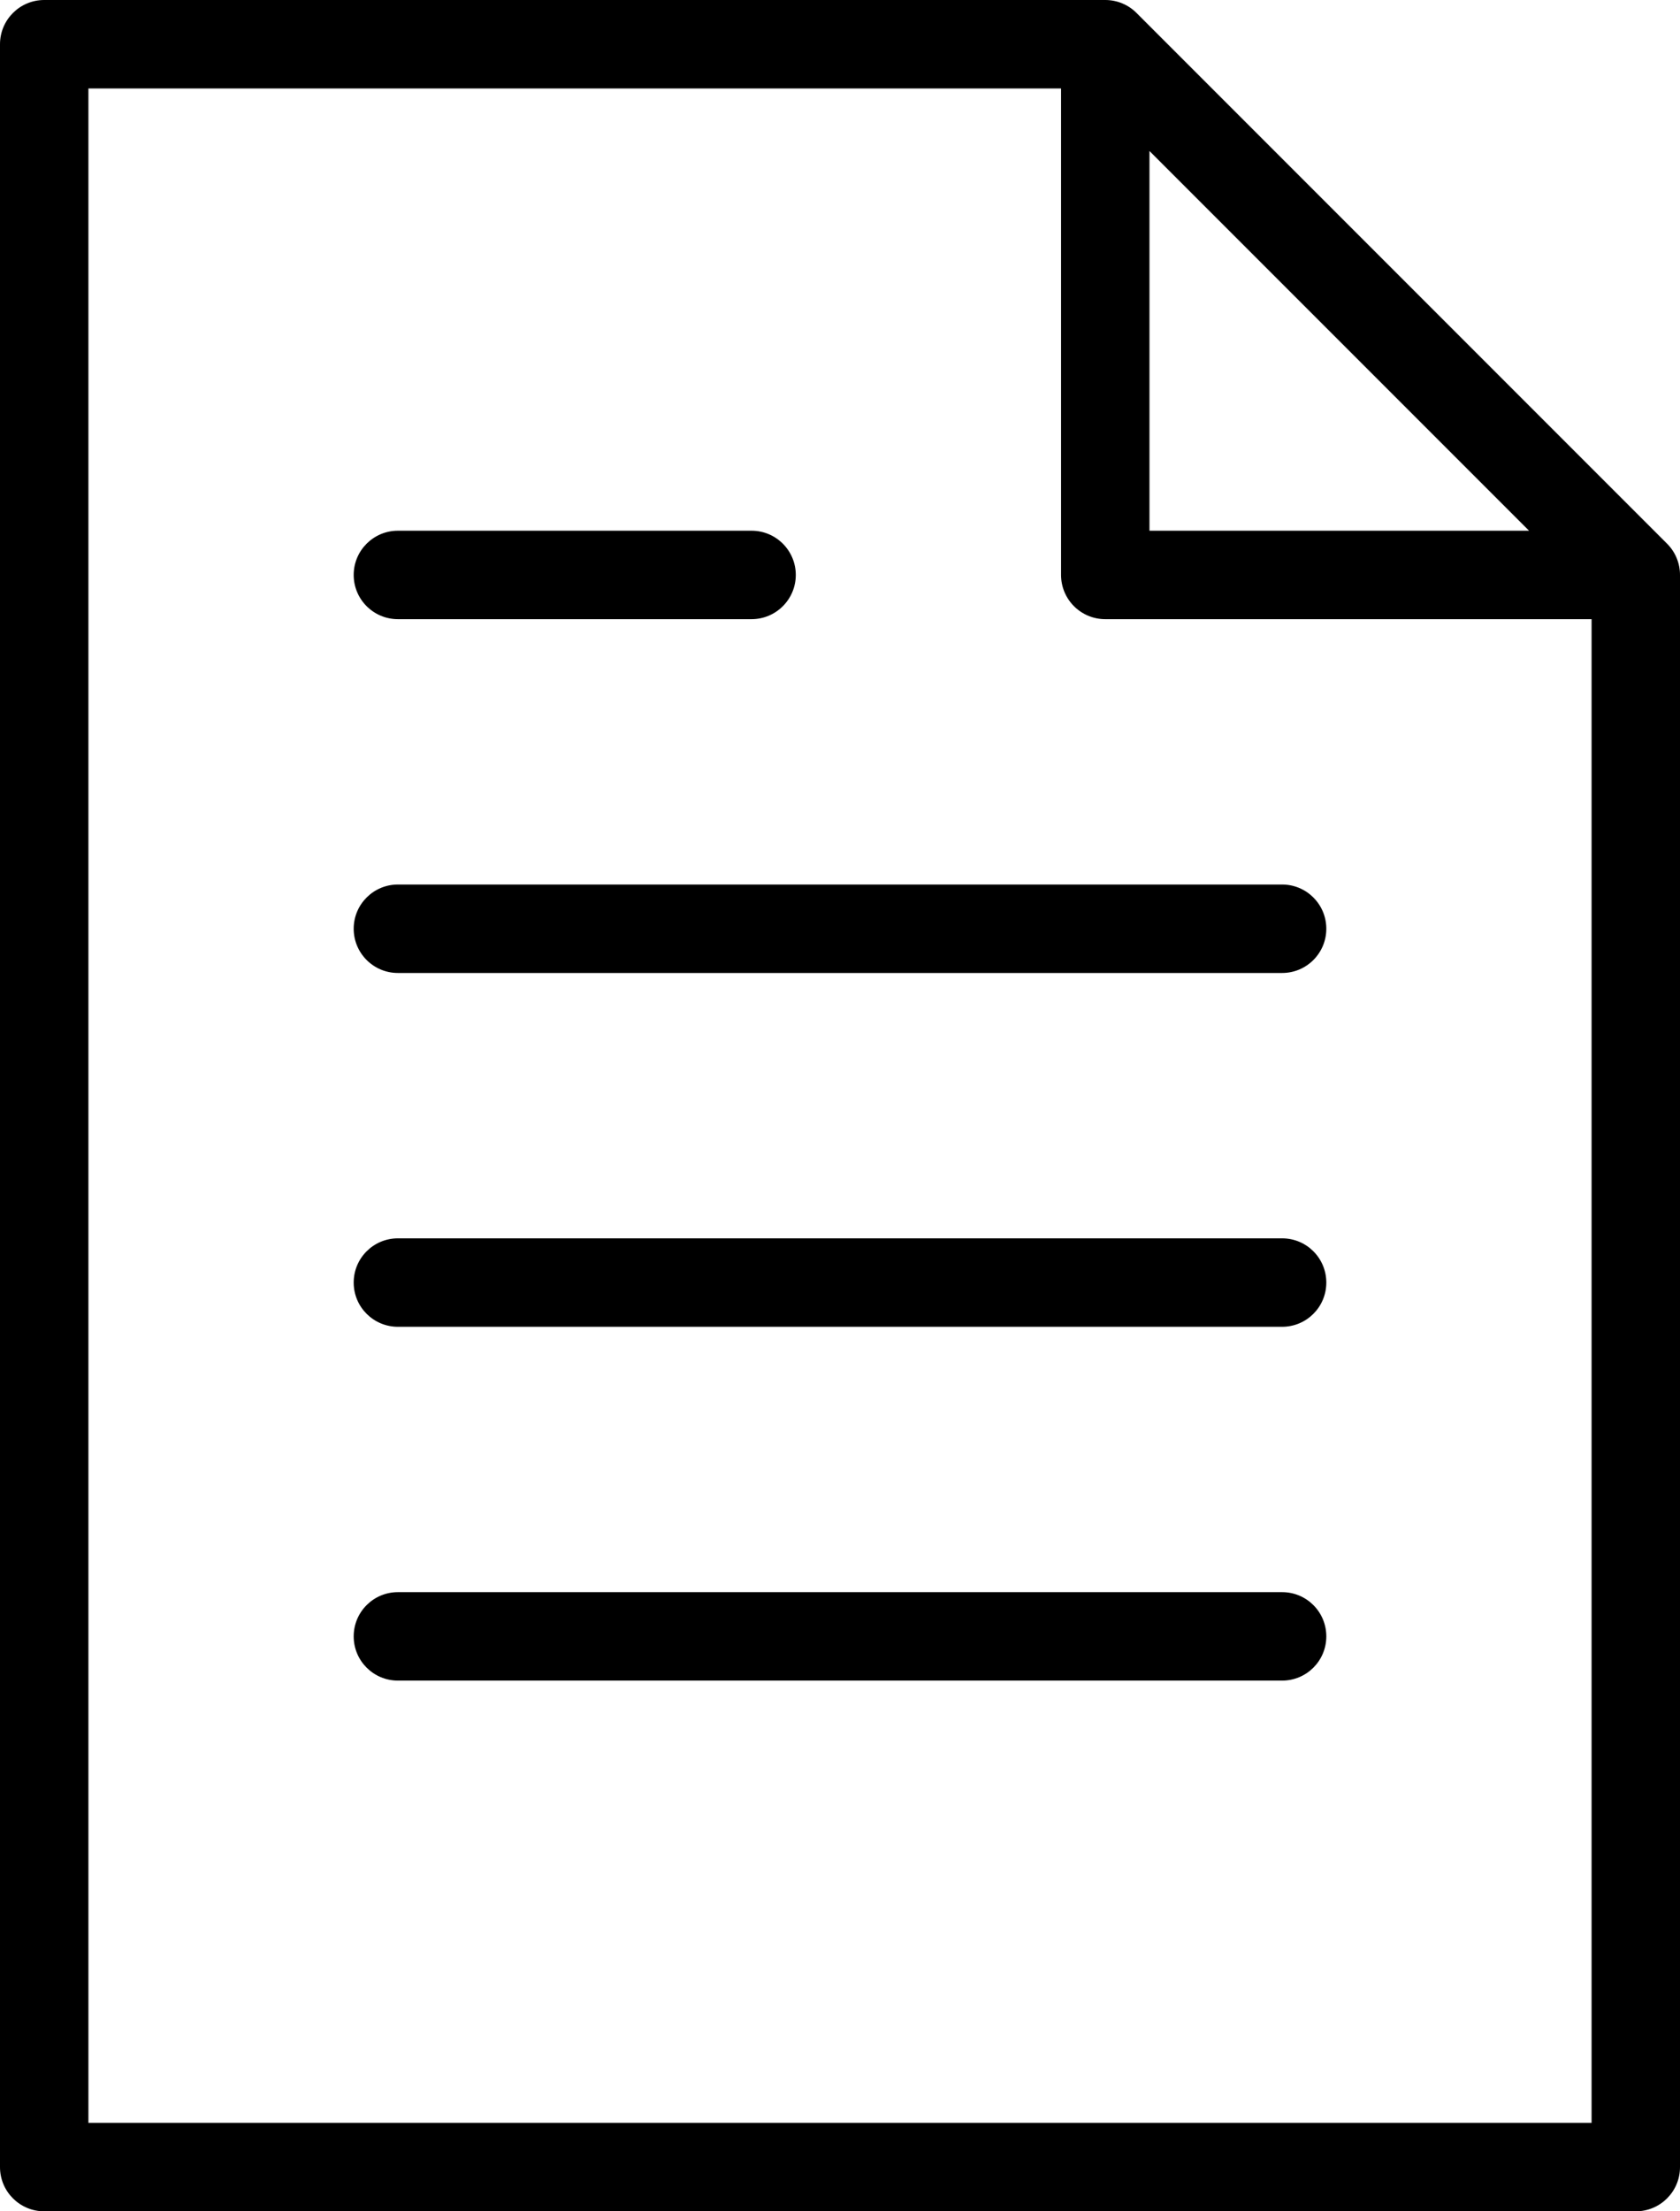
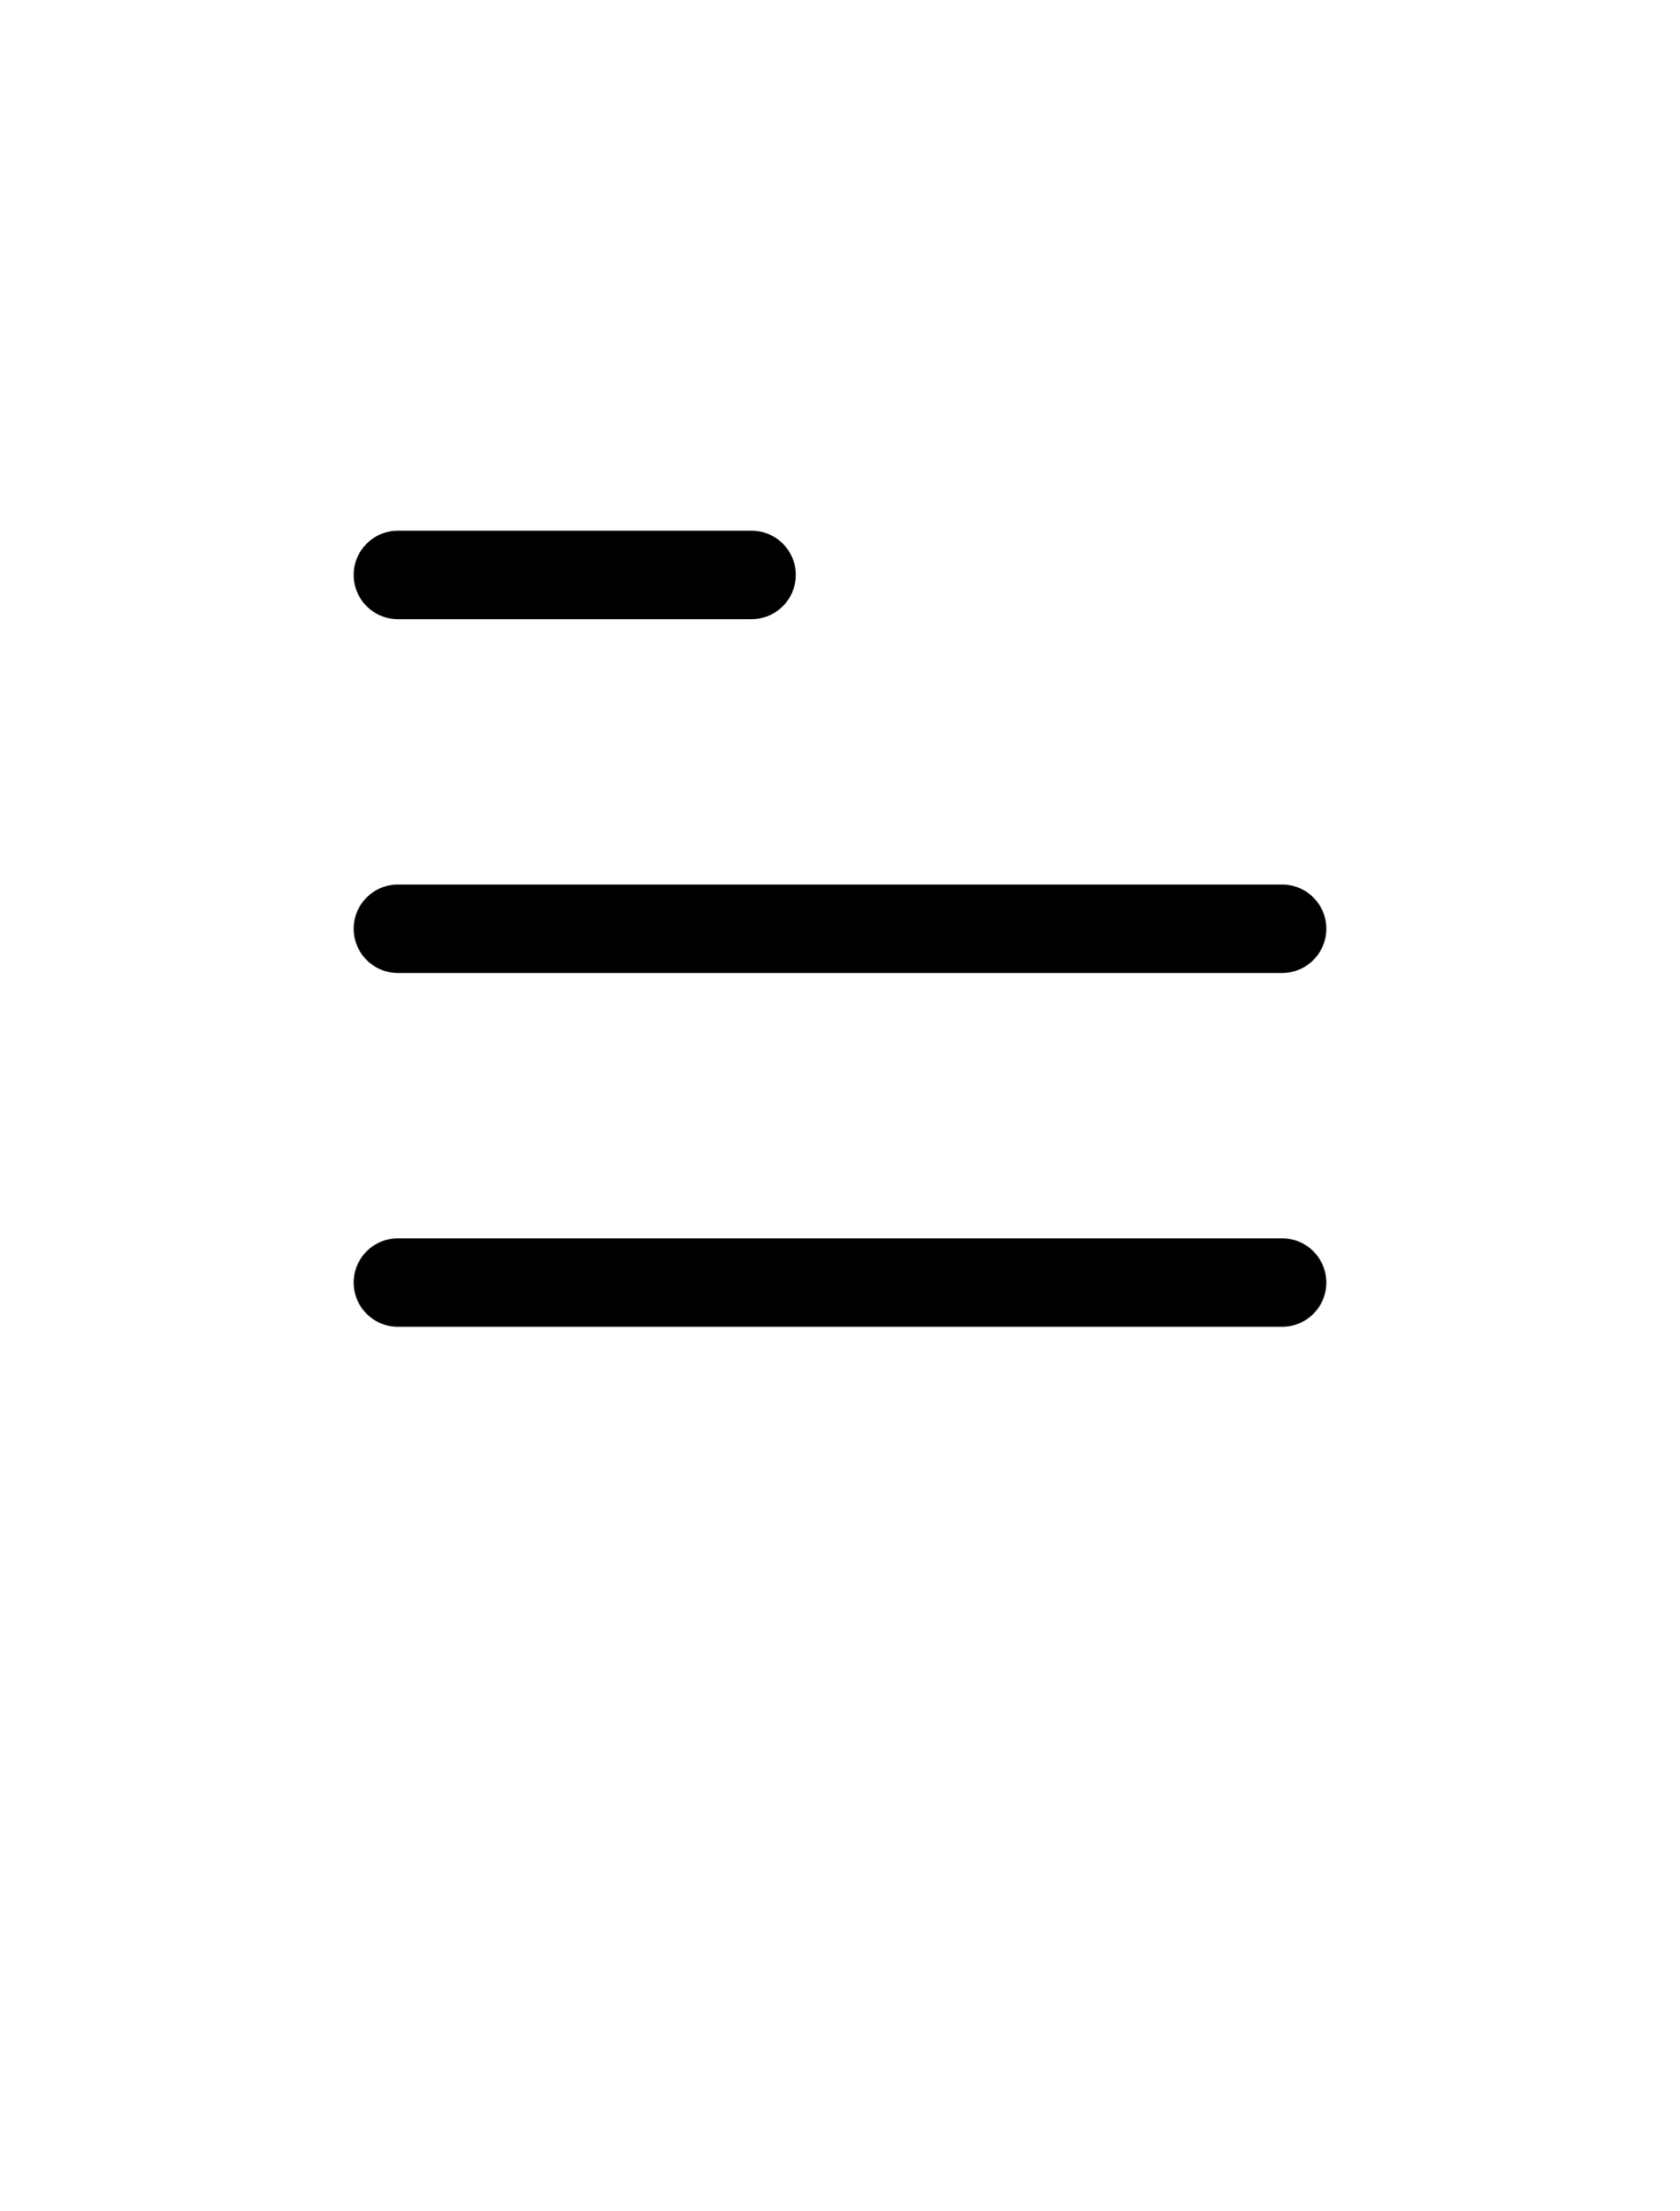
<svg xmlns="http://www.w3.org/2000/svg" height="50.0" preserveAspectRatio="xMidYMid meet" version="1.0" viewBox="13.0 7.0 38.0 50.0" width="38.0" zoomAndPan="magnify">
  <g id="change1_1">
-     <path d="M50.707,19.293l-12,-12c-0.187,-0.188 -0.441,-0.293 -0.707,-0.293h-24c-0.552,0 -1,0.448 -1,1v48c0,0.553 0.448,1 1,1h36c0.553,0 1,-0.447 1,-1v-36c0,-0.265 -0.105,-0.52 -0.293,-0.707Zm-11.707,-8.879l8.586,8.586h-8.586v-8.586Zm-24,44.586v-46h22v11c0,0.552 0.447,1 1,1h11v34h-34Z" fill="inherit" />
    <path d="M22,21h8c0.552,0 1,-0.448 1,-1c0,-0.552 -0.448,-1 -1,-1h-8c-0.552,0 -1,0.448 -1,1c0,0.552 0.448,1 1,1Z" fill="inherit" />
    <path d="M42,27h-20c-0.552,0 -1,0.448 -1,1c0,0.552 0.448,1 1,1h20c0.553,0 1,-0.448 1,-1c0,-0.552 -0.447,-1 -1,-1Z" fill="inherit" />
    <path d="M42,35h-20c-0.552,0 -1,0.447 -1,1c0,0.553 0.448,1 1,1h20c0.553,0 1,-0.447 1,-1c0,-0.553 -0.447,-1 -1,-1Z" fill="inherit" />
-     <path d="M42,43h-20c-0.552,0 -1,0.447 -1,1c0,0.553 0.448,1 1,1h20c0.553,0 1,-0.447 1,-1c0,-0.553 -0.447,-1 -1,-1Z" fill="inherit" />
  </g>
</svg>